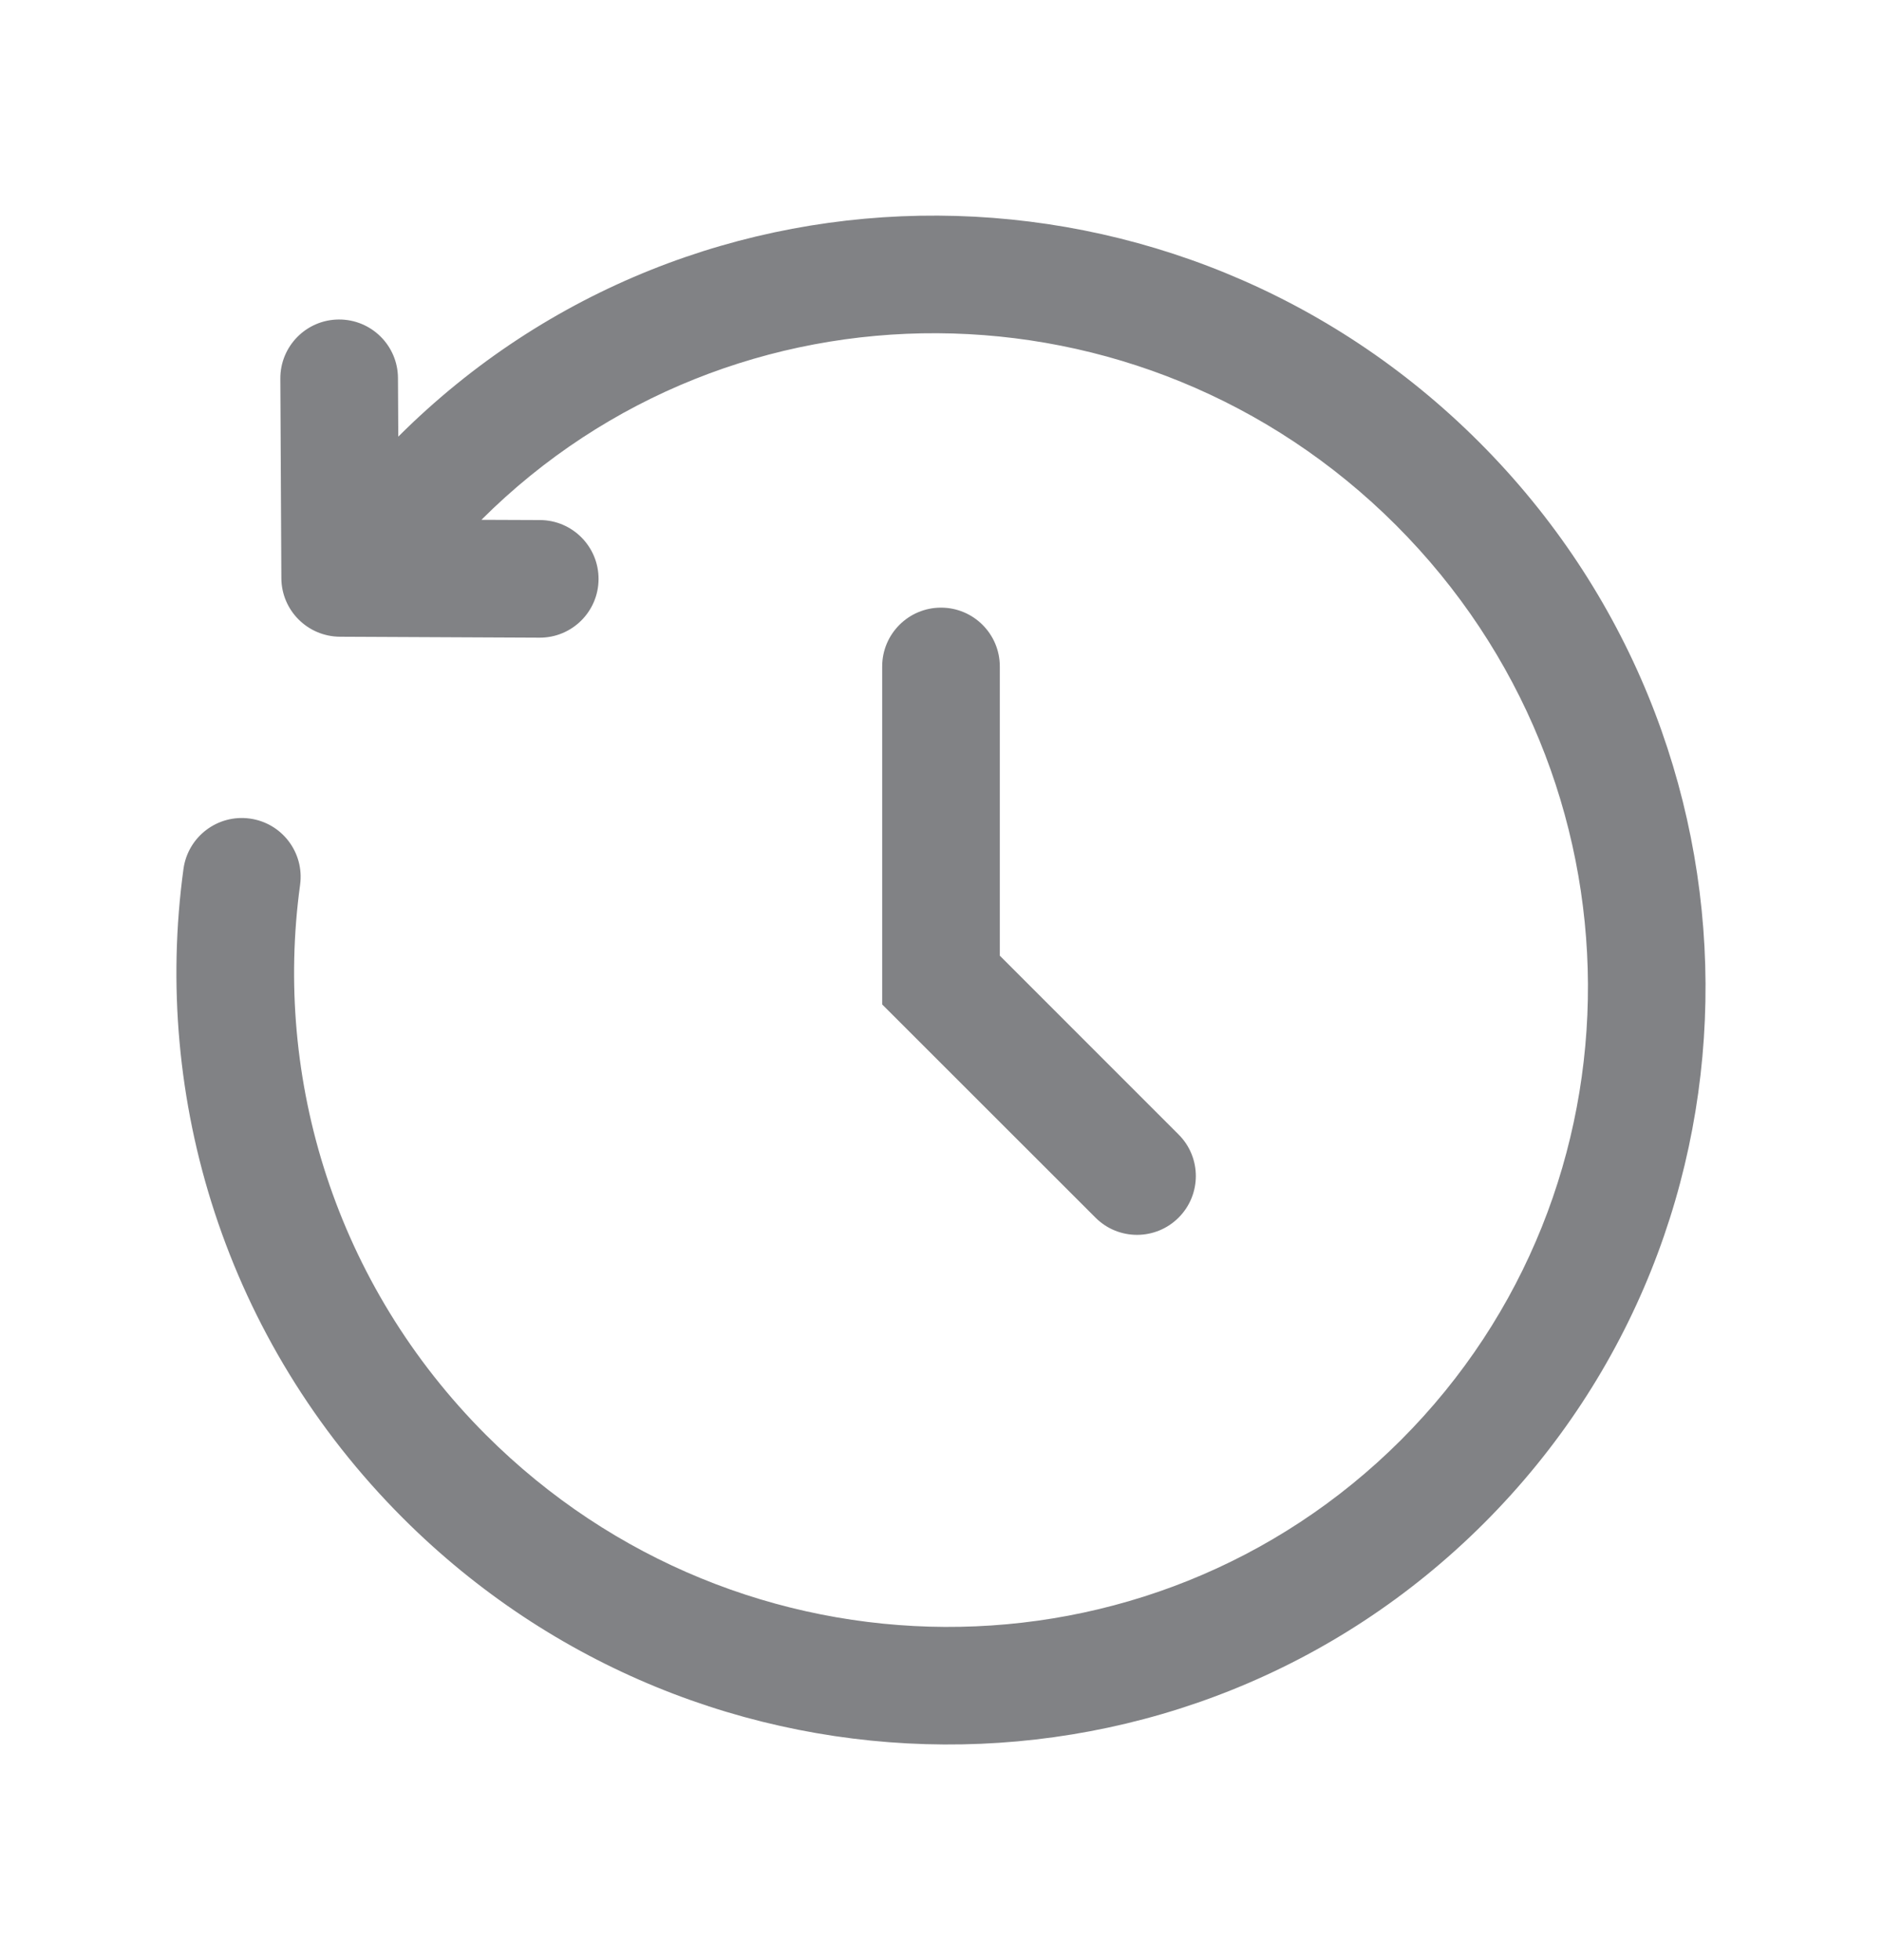
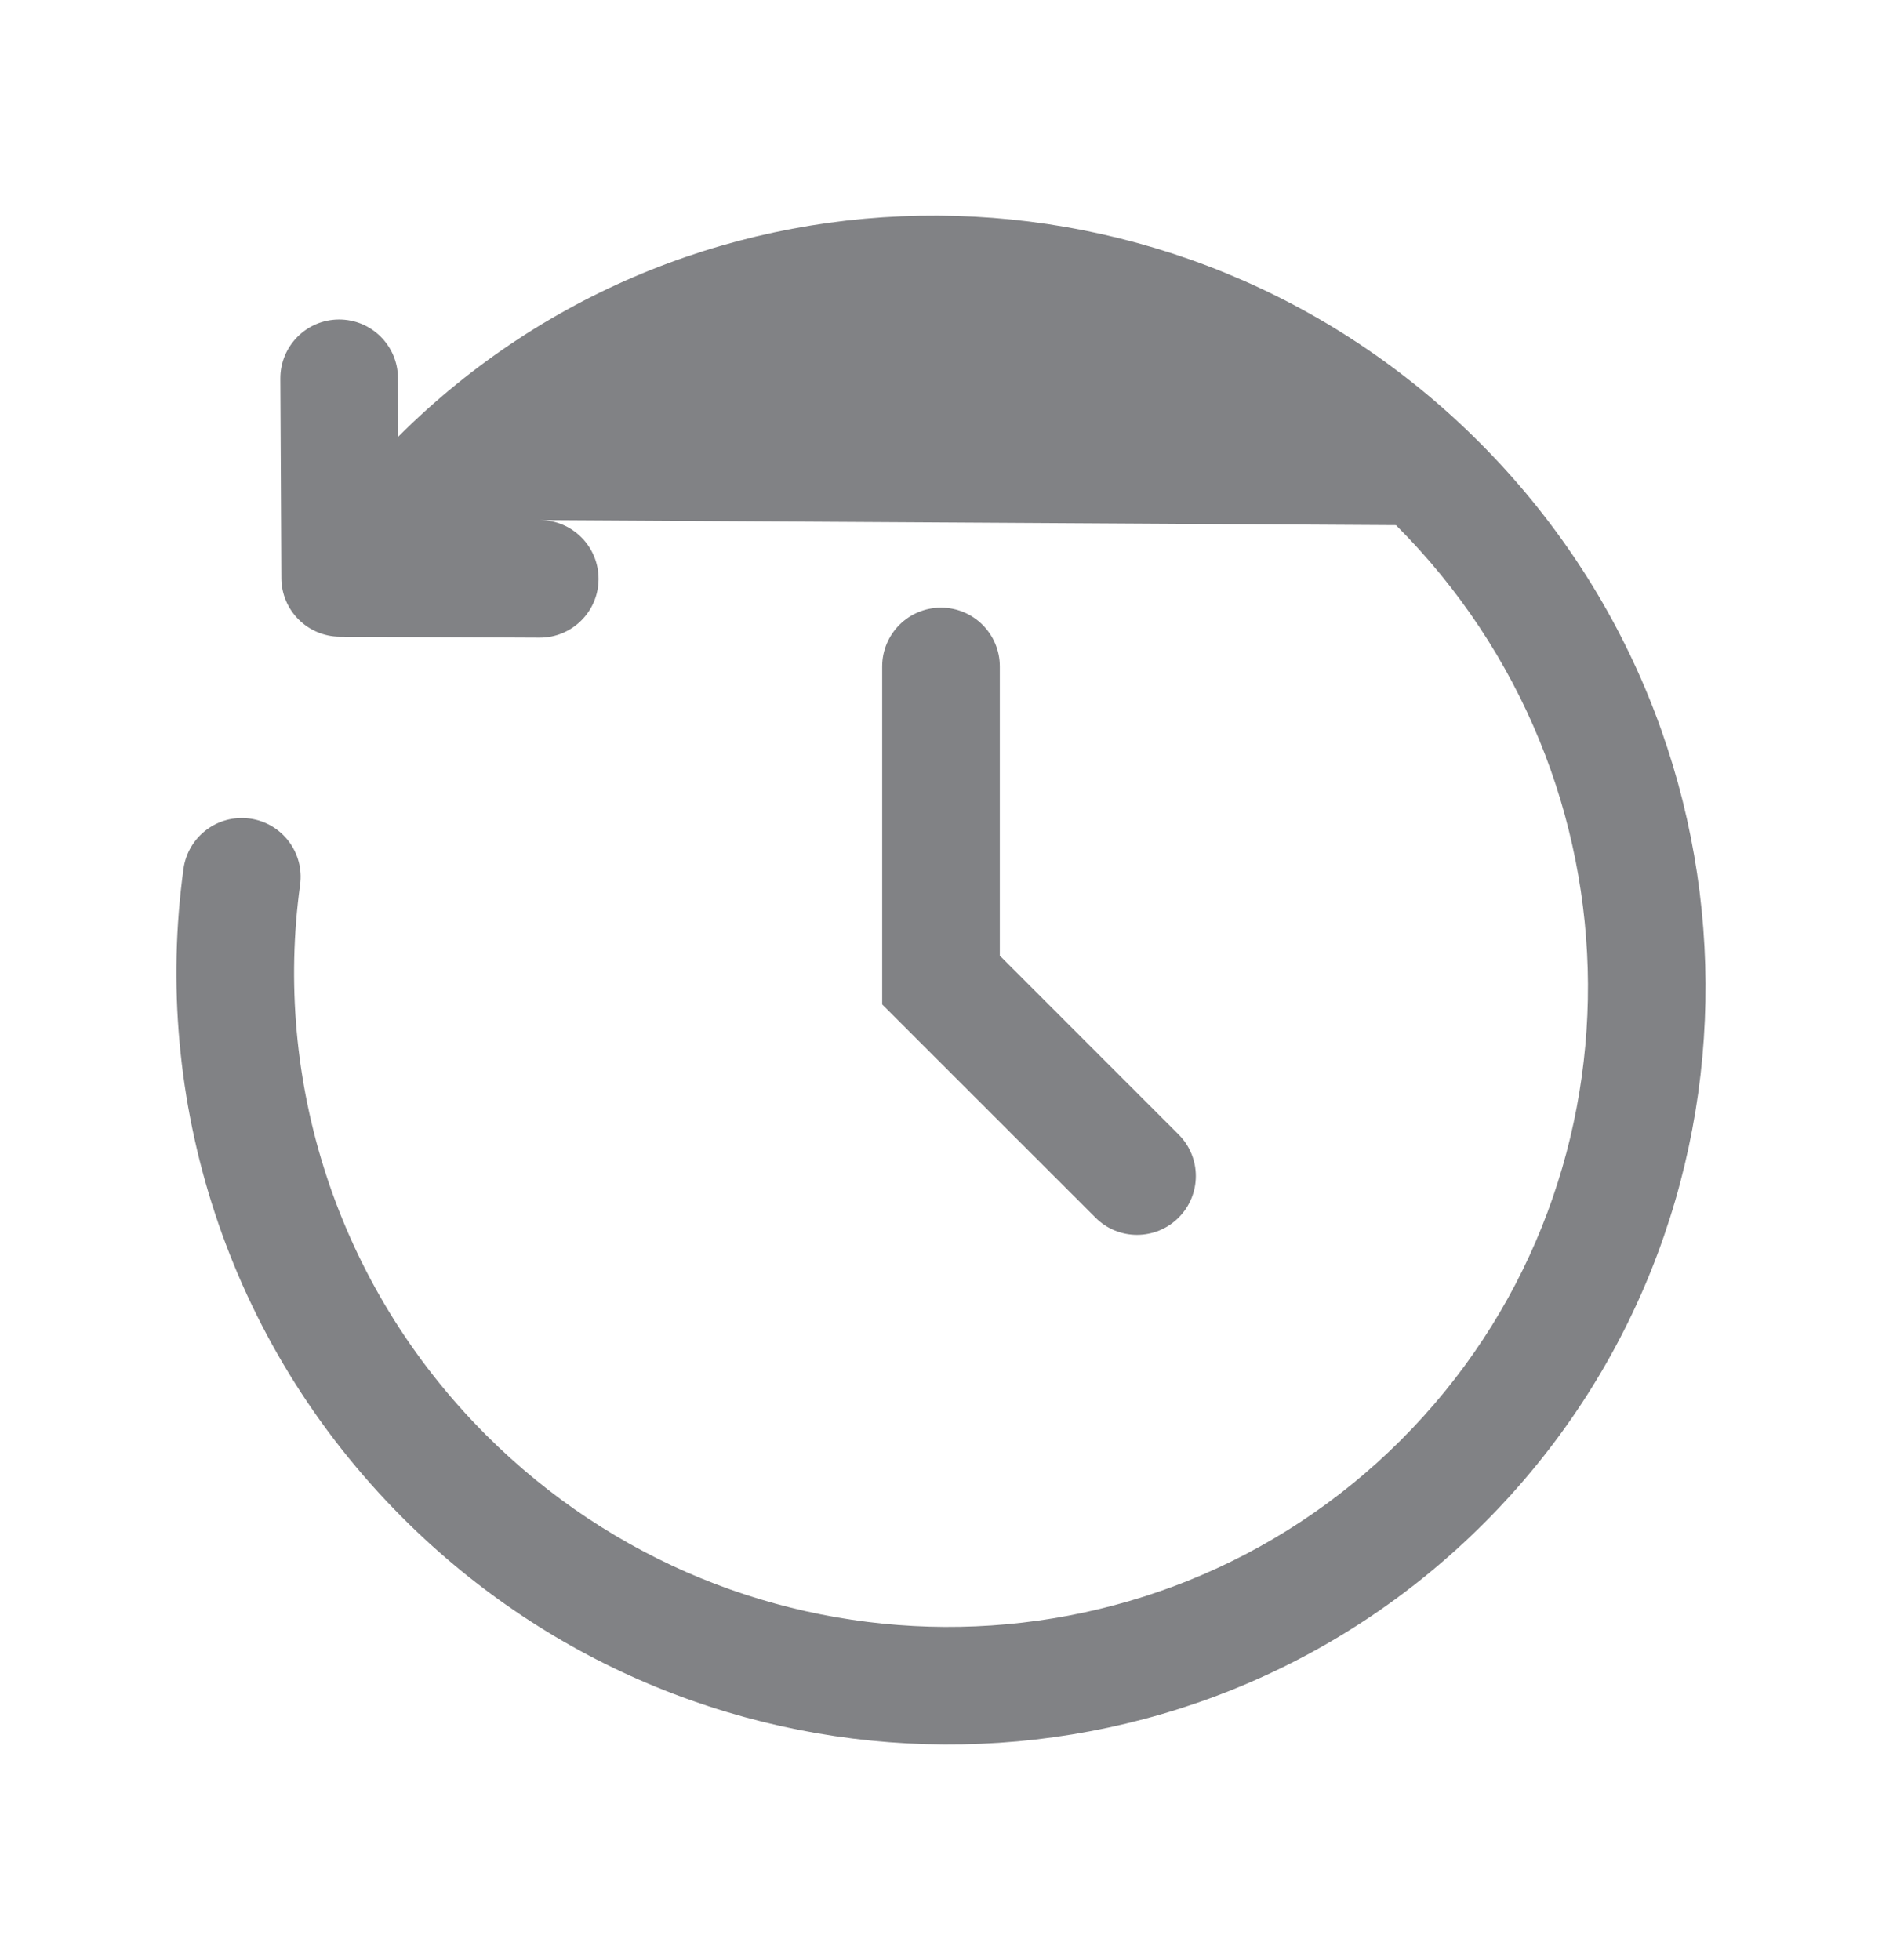
<svg xmlns="http://www.w3.org/2000/svg" width="24" height="25" viewBox="0 0 24 25" fill="none">
-   <path fill-rule="evenodd" clip-rule="evenodd" d="M5.079 5.569C8.874 1.779 15.044 1.819 18.862 5.638C22.682 9.458 22.721 15.631 18.926 19.426C15.131 23.221 8.958 23.182 5.138 19.362C2.874 17.098 1.939 14.01 2.34 11.081C2.397 10.671 2.775 10.384 3.185 10.44C3.596 10.496 3.883 10.874 3.827 11.285C3.487 13.765 4.278 16.381 6.198 18.302C9.443 21.546 14.666 21.565 17.866 18.366C21.065 15.166 21.046 9.943 17.802 6.698C14.559 3.456 9.339 3.435 6.139 6.63L6.887 6.633C7.301 6.635 7.635 6.973 7.633 7.387C7.631 7.801 7.294 8.135 6.88 8.133L4.334 8.121C3.923 8.118 3.59 7.786 3.588 7.374L3.575 4.829C3.573 4.415 3.907 4.077 4.321 4.075C4.735 4.073 5.073 4.407 5.075 4.821L5.079 5.569ZM12 7.75C12.414 7.75 12.75 8.086 12.75 8.5V12.189L15.03 14.47C15.323 14.762 15.323 15.237 15.03 15.53C14.737 15.823 14.262 15.823 13.97 15.53L11.25 12.811V8.5C11.25 8.086 11.586 7.75 12 7.75Z" fill="#818285" />
+   <path fill-rule="evenodd" clip-rule="evenodd" d="M5.079 5.569C8.874 1.779 15.044 1.819 18.862 5.638C22.682 9.458 22.721 15.631 18.926 19.426C15.131 23.221 8.958 23.182 5.138 19.362C2.874 17.098 1.939 14.01 2.34 11.081C2.397 10.671 2.775 10.384 3.185 10.44C3.596 10.496 3.883 10.874 3.827 11.285C3.487 13.765 4.278 16.381 6.198 18.302C9.443 21.546 14.666 21.565 17.866 18.366C21.065 15.166 21.046 9.943 17.802 6.698L6.887 6.633C7.301 6.635 7.635 6.973 7.633 7.387C7.631 7.801 7.294 8.135 6.88 8.133L4.334 8.121C3.923 8.118 3.59 7.786 3.588 7.374L3.575 4.829C3.573 4.415 3.907 4.077 4.321 4.075C4.735 4.073 5.073 4.407 5.075 4.821L5.079 5.569ZM12 7.75C12.414 7.75 12.75 8.086 12.75 8.5V12.189L15.03 14.47C15.323 14.762 15.323 15.237 15.03 15.53C14.737 15.823 14.262 15.823 13.97 15.53L11.25 12.811V8.5C11.25 8.086 11.586 7.75 12 7.75Z" fill="#818285" />
</svg>